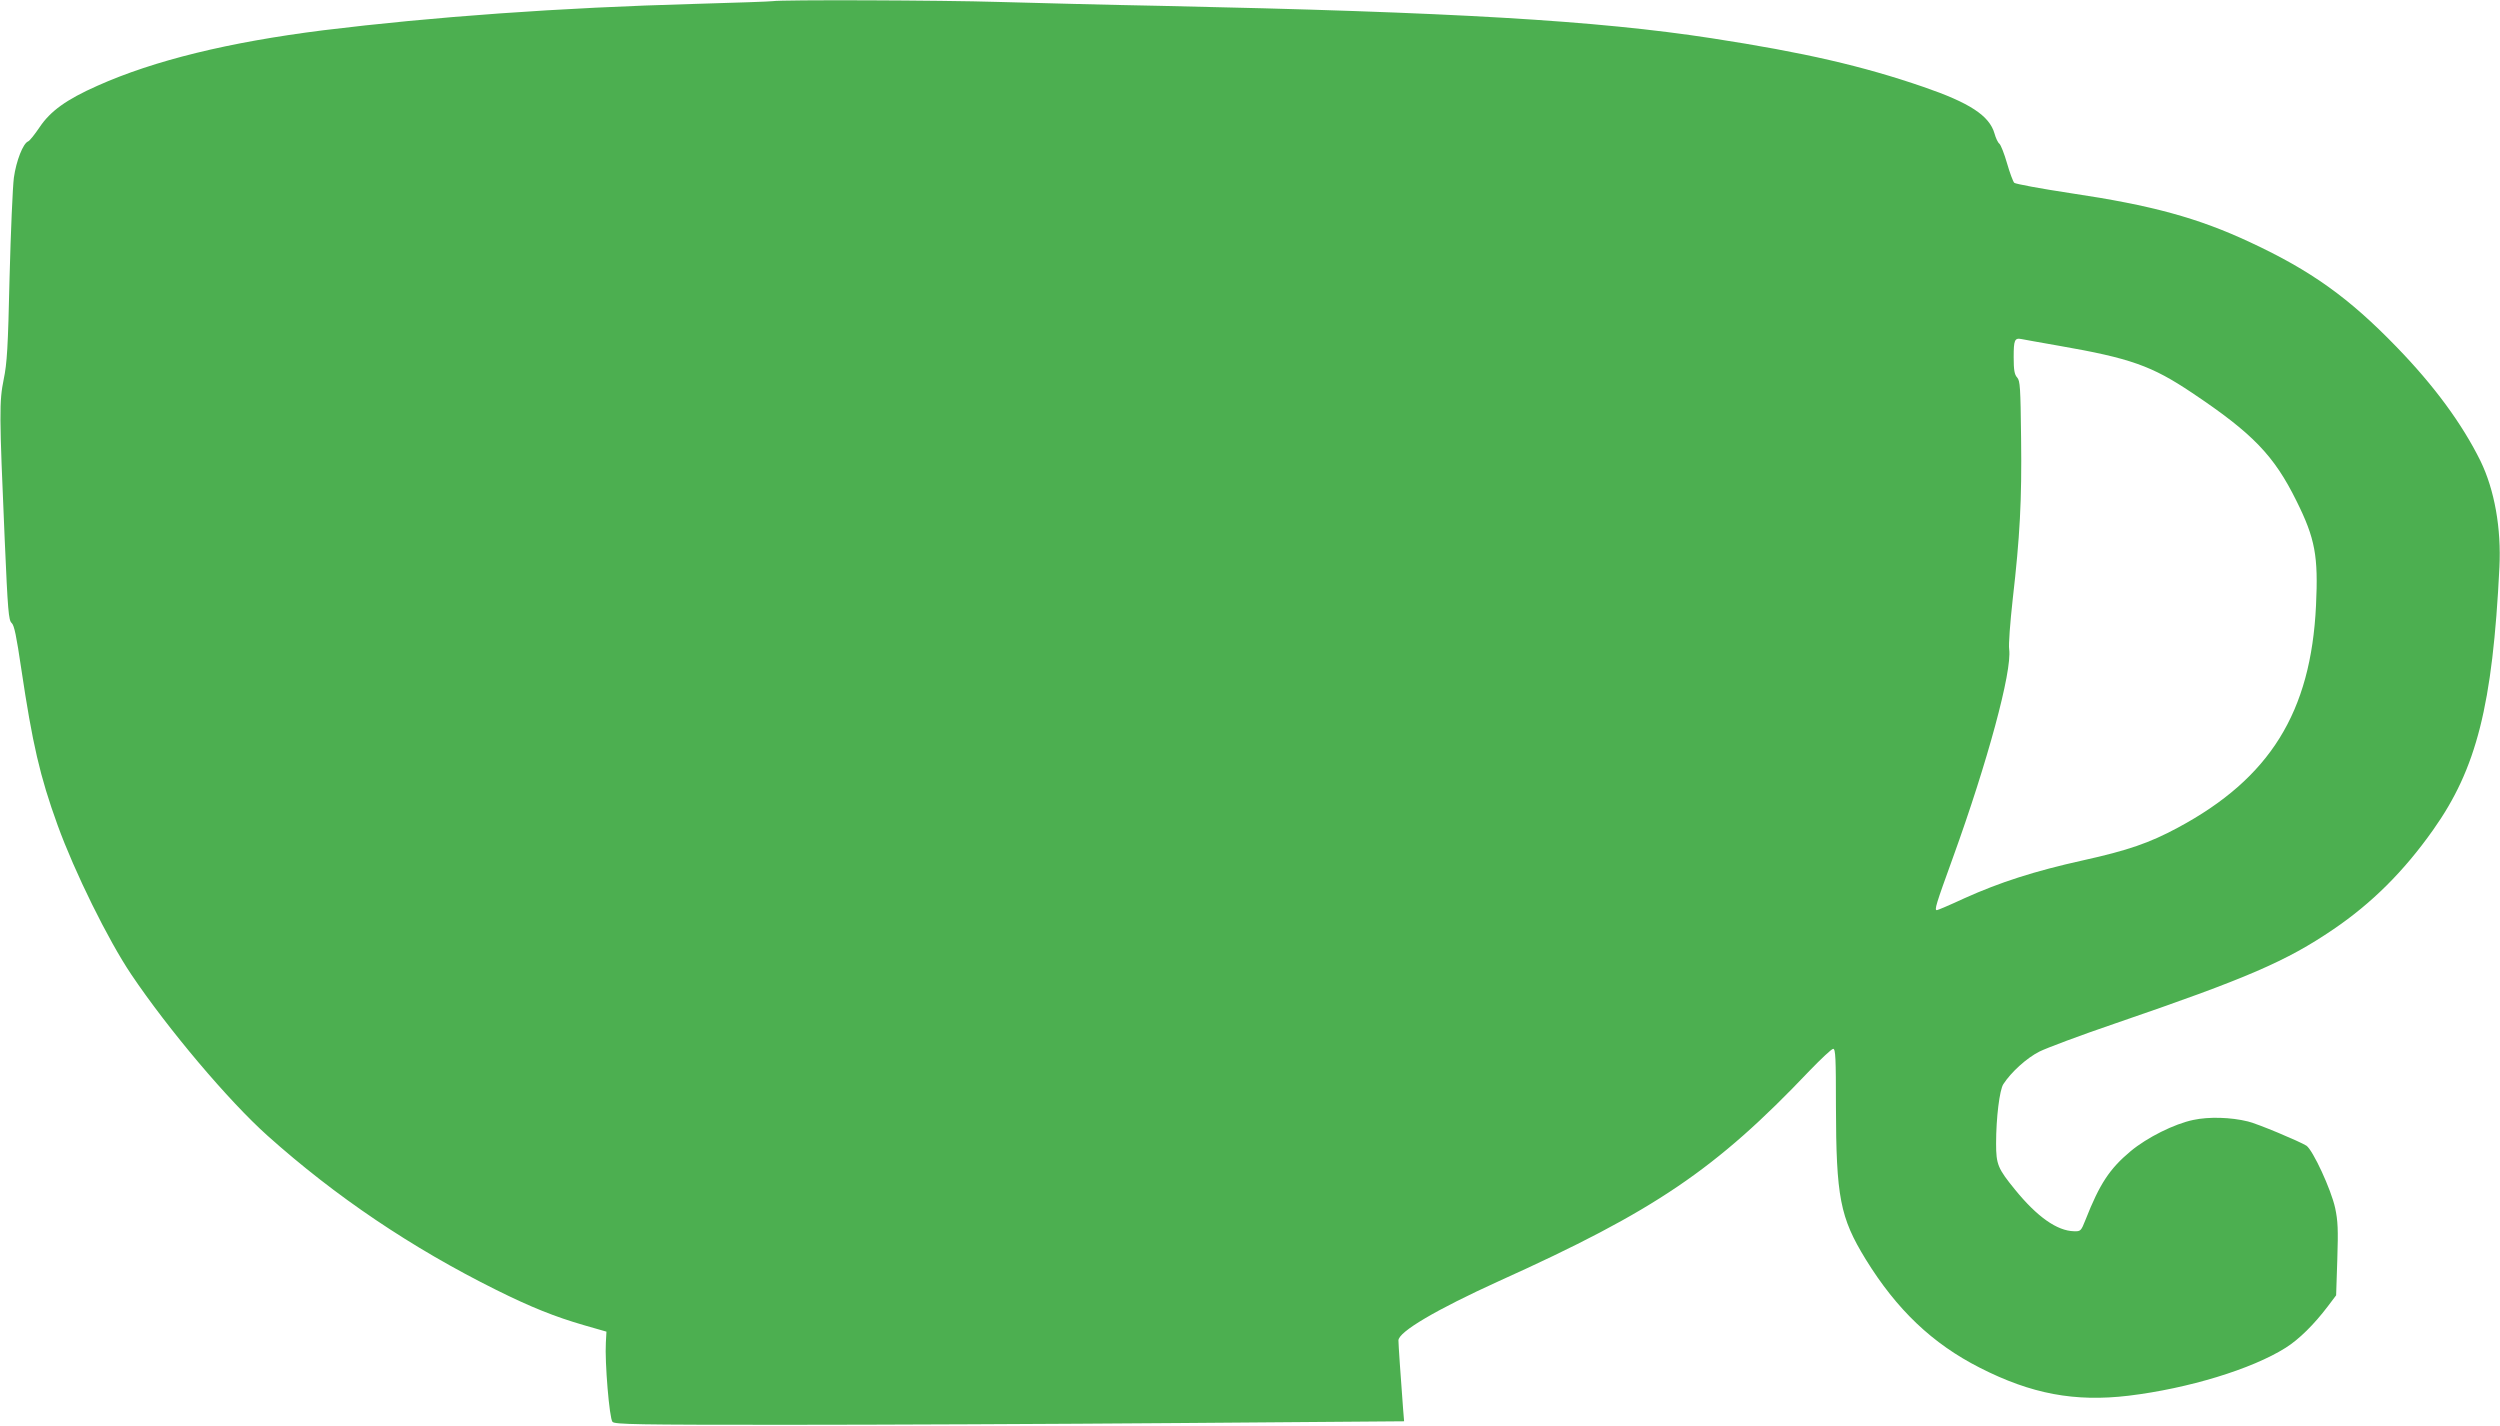
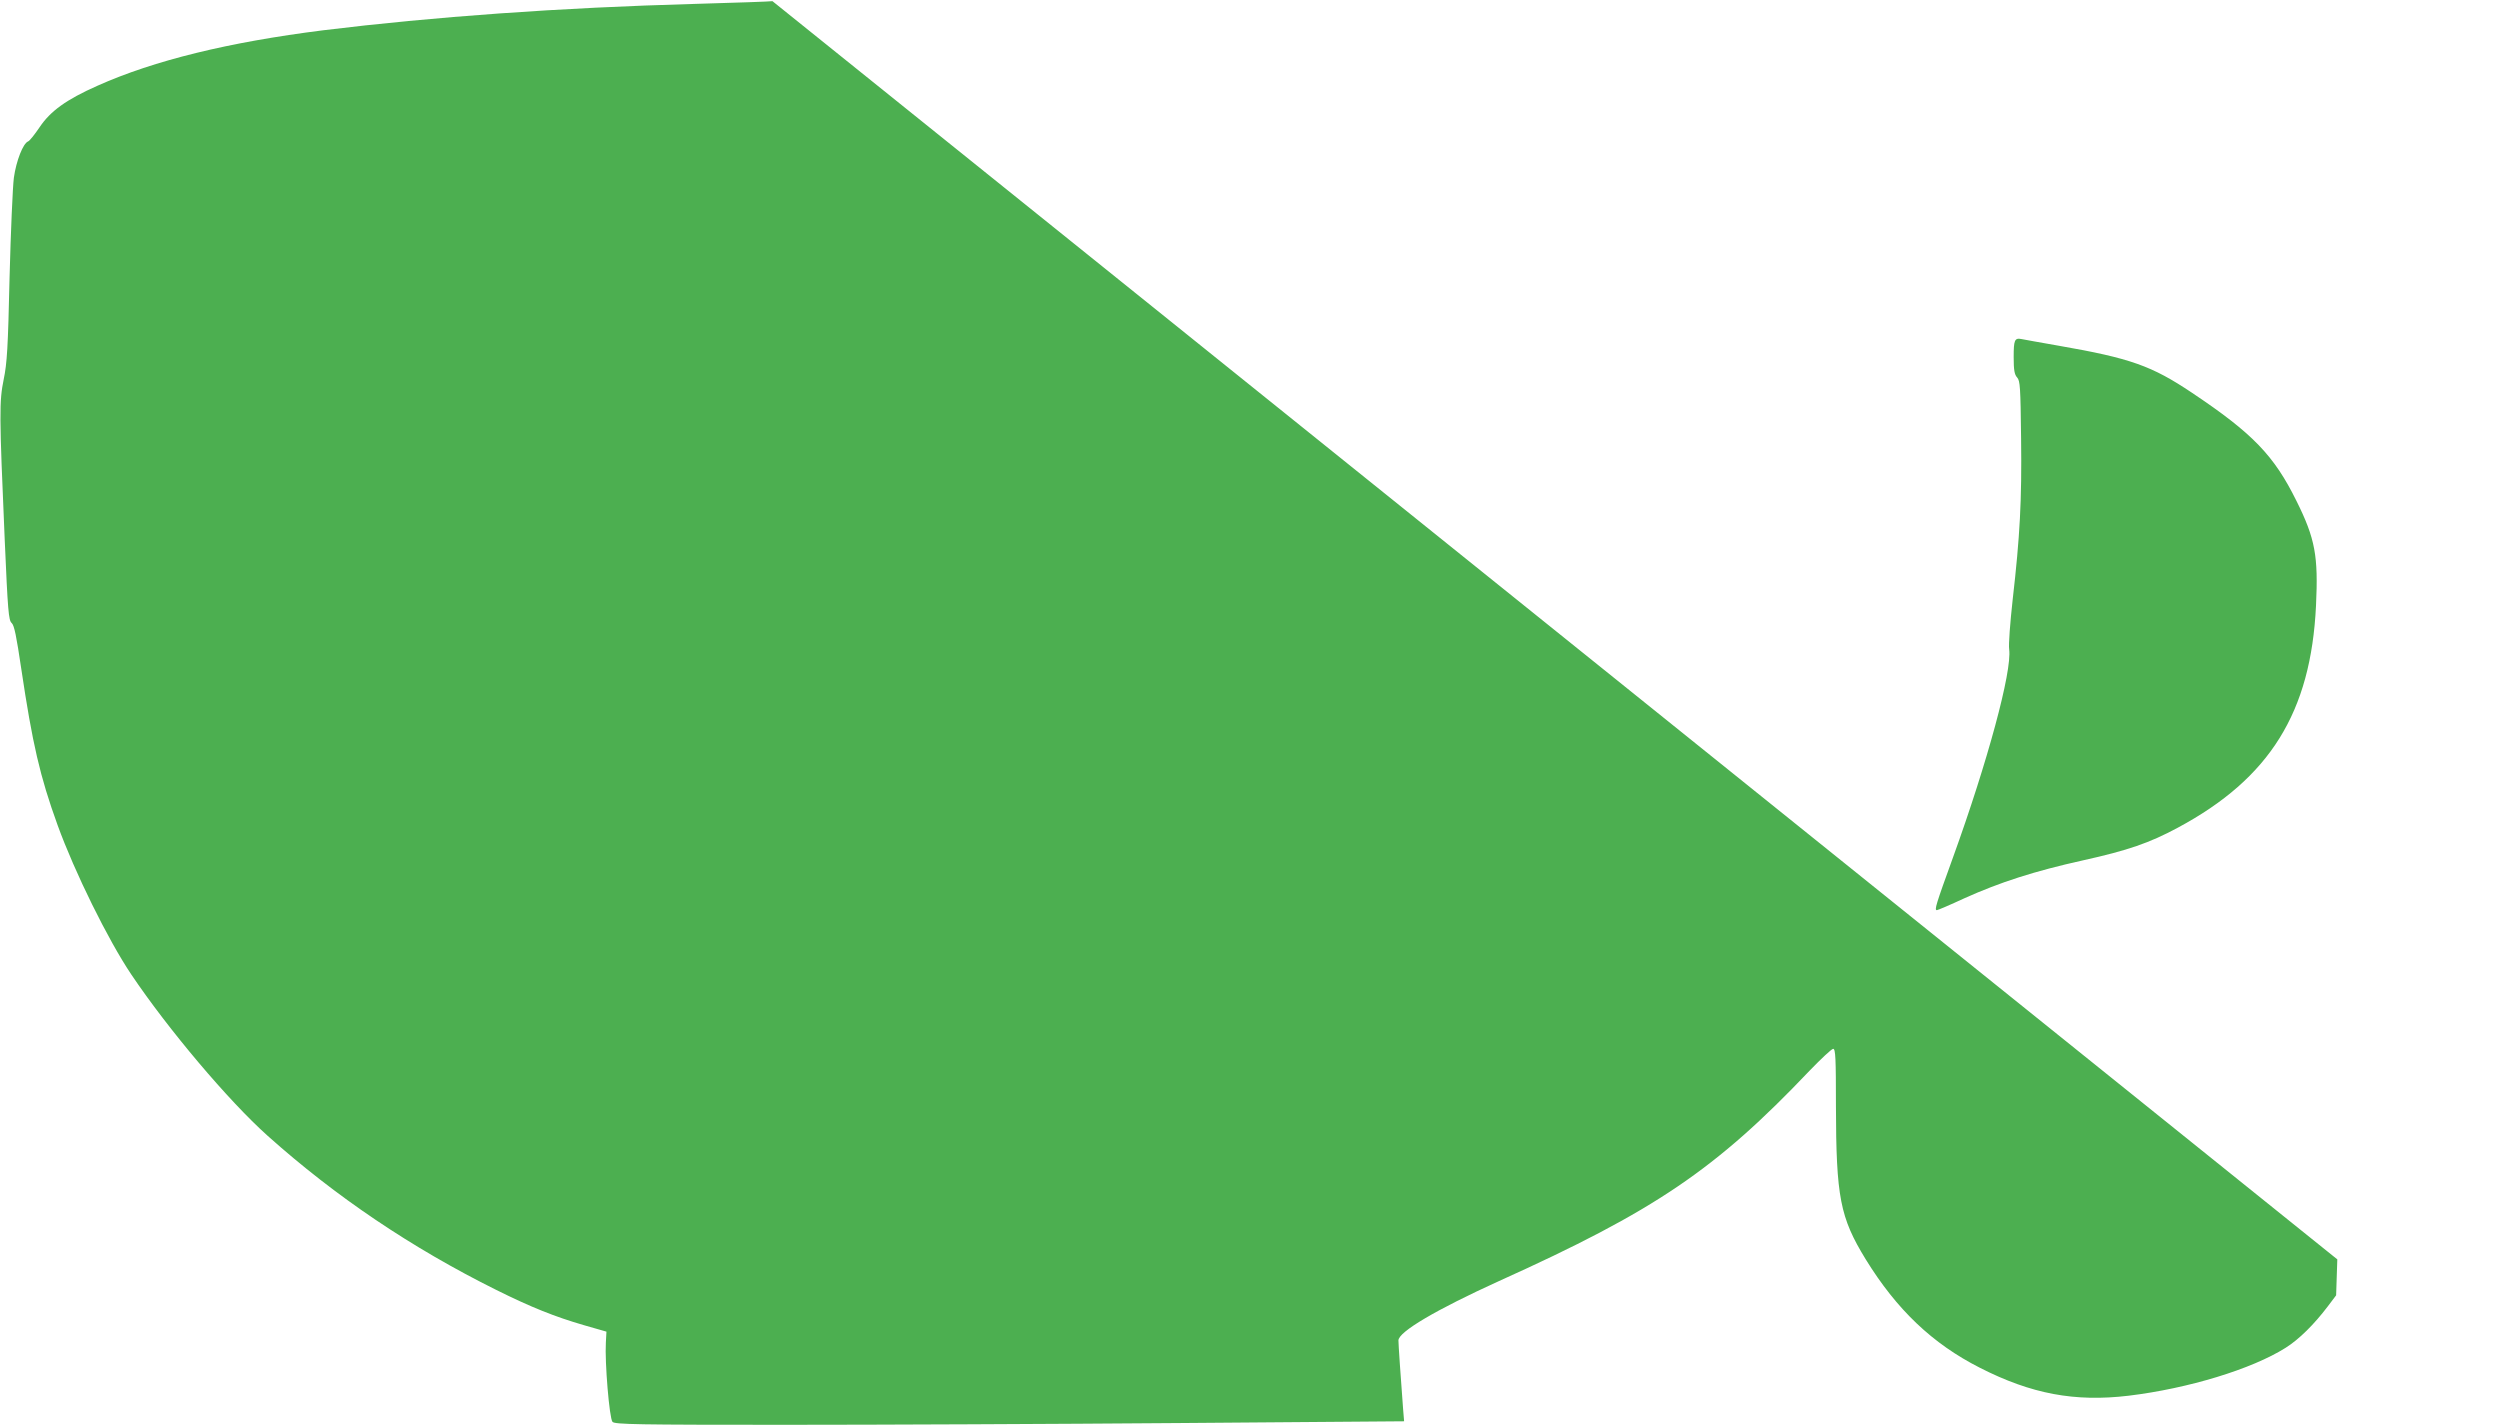
<svg xmlns="http://www.w3.org/2000/svg" version="1.0" width="1280pt" height="730pt" viewBox="0 0 1280 730" preserveAspectRatio="xMidYMid meet">
  <g transform="translate(0,730) scale(0.1,-0.1)" fill="#4caf50" stroke="none">
-     <path d="M3955 7294 c-11 -2 -190 -8 -398 -14 -689 -19 -1341 -66 -1902 -135 -484 -61 -865 -154 -1156 -284 -160 -71 -241 -130 -296 -212 -25 -37 -51 -70 -59 -73 -26 -10 -61 -100 -73 -186 -6 -47 -16 -276 -22 -510 -8 -361 -13 -440 -30 -522 -23 -114 -23 -173 5 -818 16 -369 20 -417 36 -430 13 -12 24 -66 49 -235 57 -382 95 -549 186 -800 87 -240 258 -587 377 -764 189 -281 498 -647 698 -826 349 -312 736 -573 1170 -789 181 -90 302 -138 450 -181 l115 -33 -3 -56 c-6 -99 18 -389 34 -406 13 -13 124 -15 882 -15 477 0 1385 4 2019 9 l1152 9 -5 61 c-13 171 -24 333 -24 353 0 44 194 158 515 304 798 360 1109 571 1590 1077 59 61 113 112 121 112 12 0 14 -50 14 -292 1 -468 21 -571 152 -785 159 -258 341 -432 585 -556 263 -134 486 -176 762 -143 305 37 630 136 803 245 69 43 147 121 216 212 l43 57 6 184 c5 153 3 197 -11 263 -21 96 -114 296 -147 319 -37 23 -249 112 -299 124 -88 22 -201 25 -280 8 -97 -20 -237 -90 -321 -160 -108 -90 -159 -168 -231 -351 -23 -58 -25 -60 -59 -59 -87 2 -189 74 -302 213 -88 108 -97 129 -97 236 0 133 18 275 37 304 40 62 121 135 185 167 36 18 209 83 385 143 683 234 880 320 1120 483 196 133 361 297 510 508 223 314 305 638 340 1345 10 200 -25 397 -97 545 -94 190 -236 384 -430 584 -244 252 -437 390 -748 535 -267 125 -504 190 -921 252 -152 23 -281 47 -288 53 -6 6 -23 51 -37 100 -14 49 -32 94 -39 100 -8 6 -19 30 -25 52 -26 92 -128 158 -364 239 -311 107 -609 176 -1083 249 -591 91 -1322 134 -2820 166 -275 5 -648 15 -830 20 -299 9 -1111 12 -1160 4z m6585 -1764 c368 -64 477 -103 683 -241 311 -208 420 -321 535 -554 96 -193 112 -282 100 -535 -26 -547 -236 -885 -708 -1138 -145 -78 -255 -116 -485 -167 -248 -55 -425 -112 -607 -194 -73 -34 -137 -61 -141 -61 -14 0 -6 26 82 269 177 489 303 954 288 1066 -4 23 5 138 18 256 37 323 47 505 43 825 -3 261 -5 294 -20 311 -14 15 -18 38 -18 105 0 87 5 99 40 92 8 -2 94 -17 190 -34z" />
+     <path d="M3955 7294 c-11 -2 -190 -8 -398 -14 -689 -19 -1341 -66 -1902 -135 -484 -61 -865 -154 -1156 -284 -160 -71 -241 -130 -296 -212 -25 -37 -51 -70 -59 -73 -26 -10 -61 -100 -73 -186 -6 -47 -16 -276 -22 -510 -8 -361 -13 -440 -30 -522 -23 -114 -23 -173 5 -818 16 -369 20 -417 36 -430 13 -12 24 -66 49 -235 57 -382 95 -549 186 -800 87 -240 258 -587 377 -764 189 -281 498 -647 698 -826 349 -312 736 -573 1170 -789 181 -90 302 -138 450 -181 l115 -33 -3 -56 c-6 -99 18 -389 34 -406 13 -13 124 -15 882 -15 477 0 1385 4 2019 9 l1152 9 -5 61 c-13 171 -24 333 -24 353 0 44 194 158 515 304 798 360 1109 571 1590 1077 59 61 113 112 121 112 12 0 14 -50 14 -292 1 -468 21 -571 152 -785 159 -258 341 -432 585 -556 263 -134 486 -176 762 -143 305 37 630 136 803 245 69 43 147 121 216 212 l43 57 6 184 z m6585 -1764 c368 -64 477 -103 683 -241 311 -208 420 -321 535 -554 96 -193 112 -282 100 -535 -26 -547 -236 -885 -708 -1138 -145 -78 -255 -116 -485 -167 -248 -55 -425 -112 -607 -194 -73 -34 -137 -61 -141 -61 -14 0 -6 26 82 269 177 489 303 954 288 1066 -4 23 5 138 18 256 37 323 47 505 43 825 -3 261 -5 294 -20 311 -14 15 -18 38 -18 105 0 87 5 99 40 92 8 -2 94 -17 190 -34z" />
  </g>
</svg>